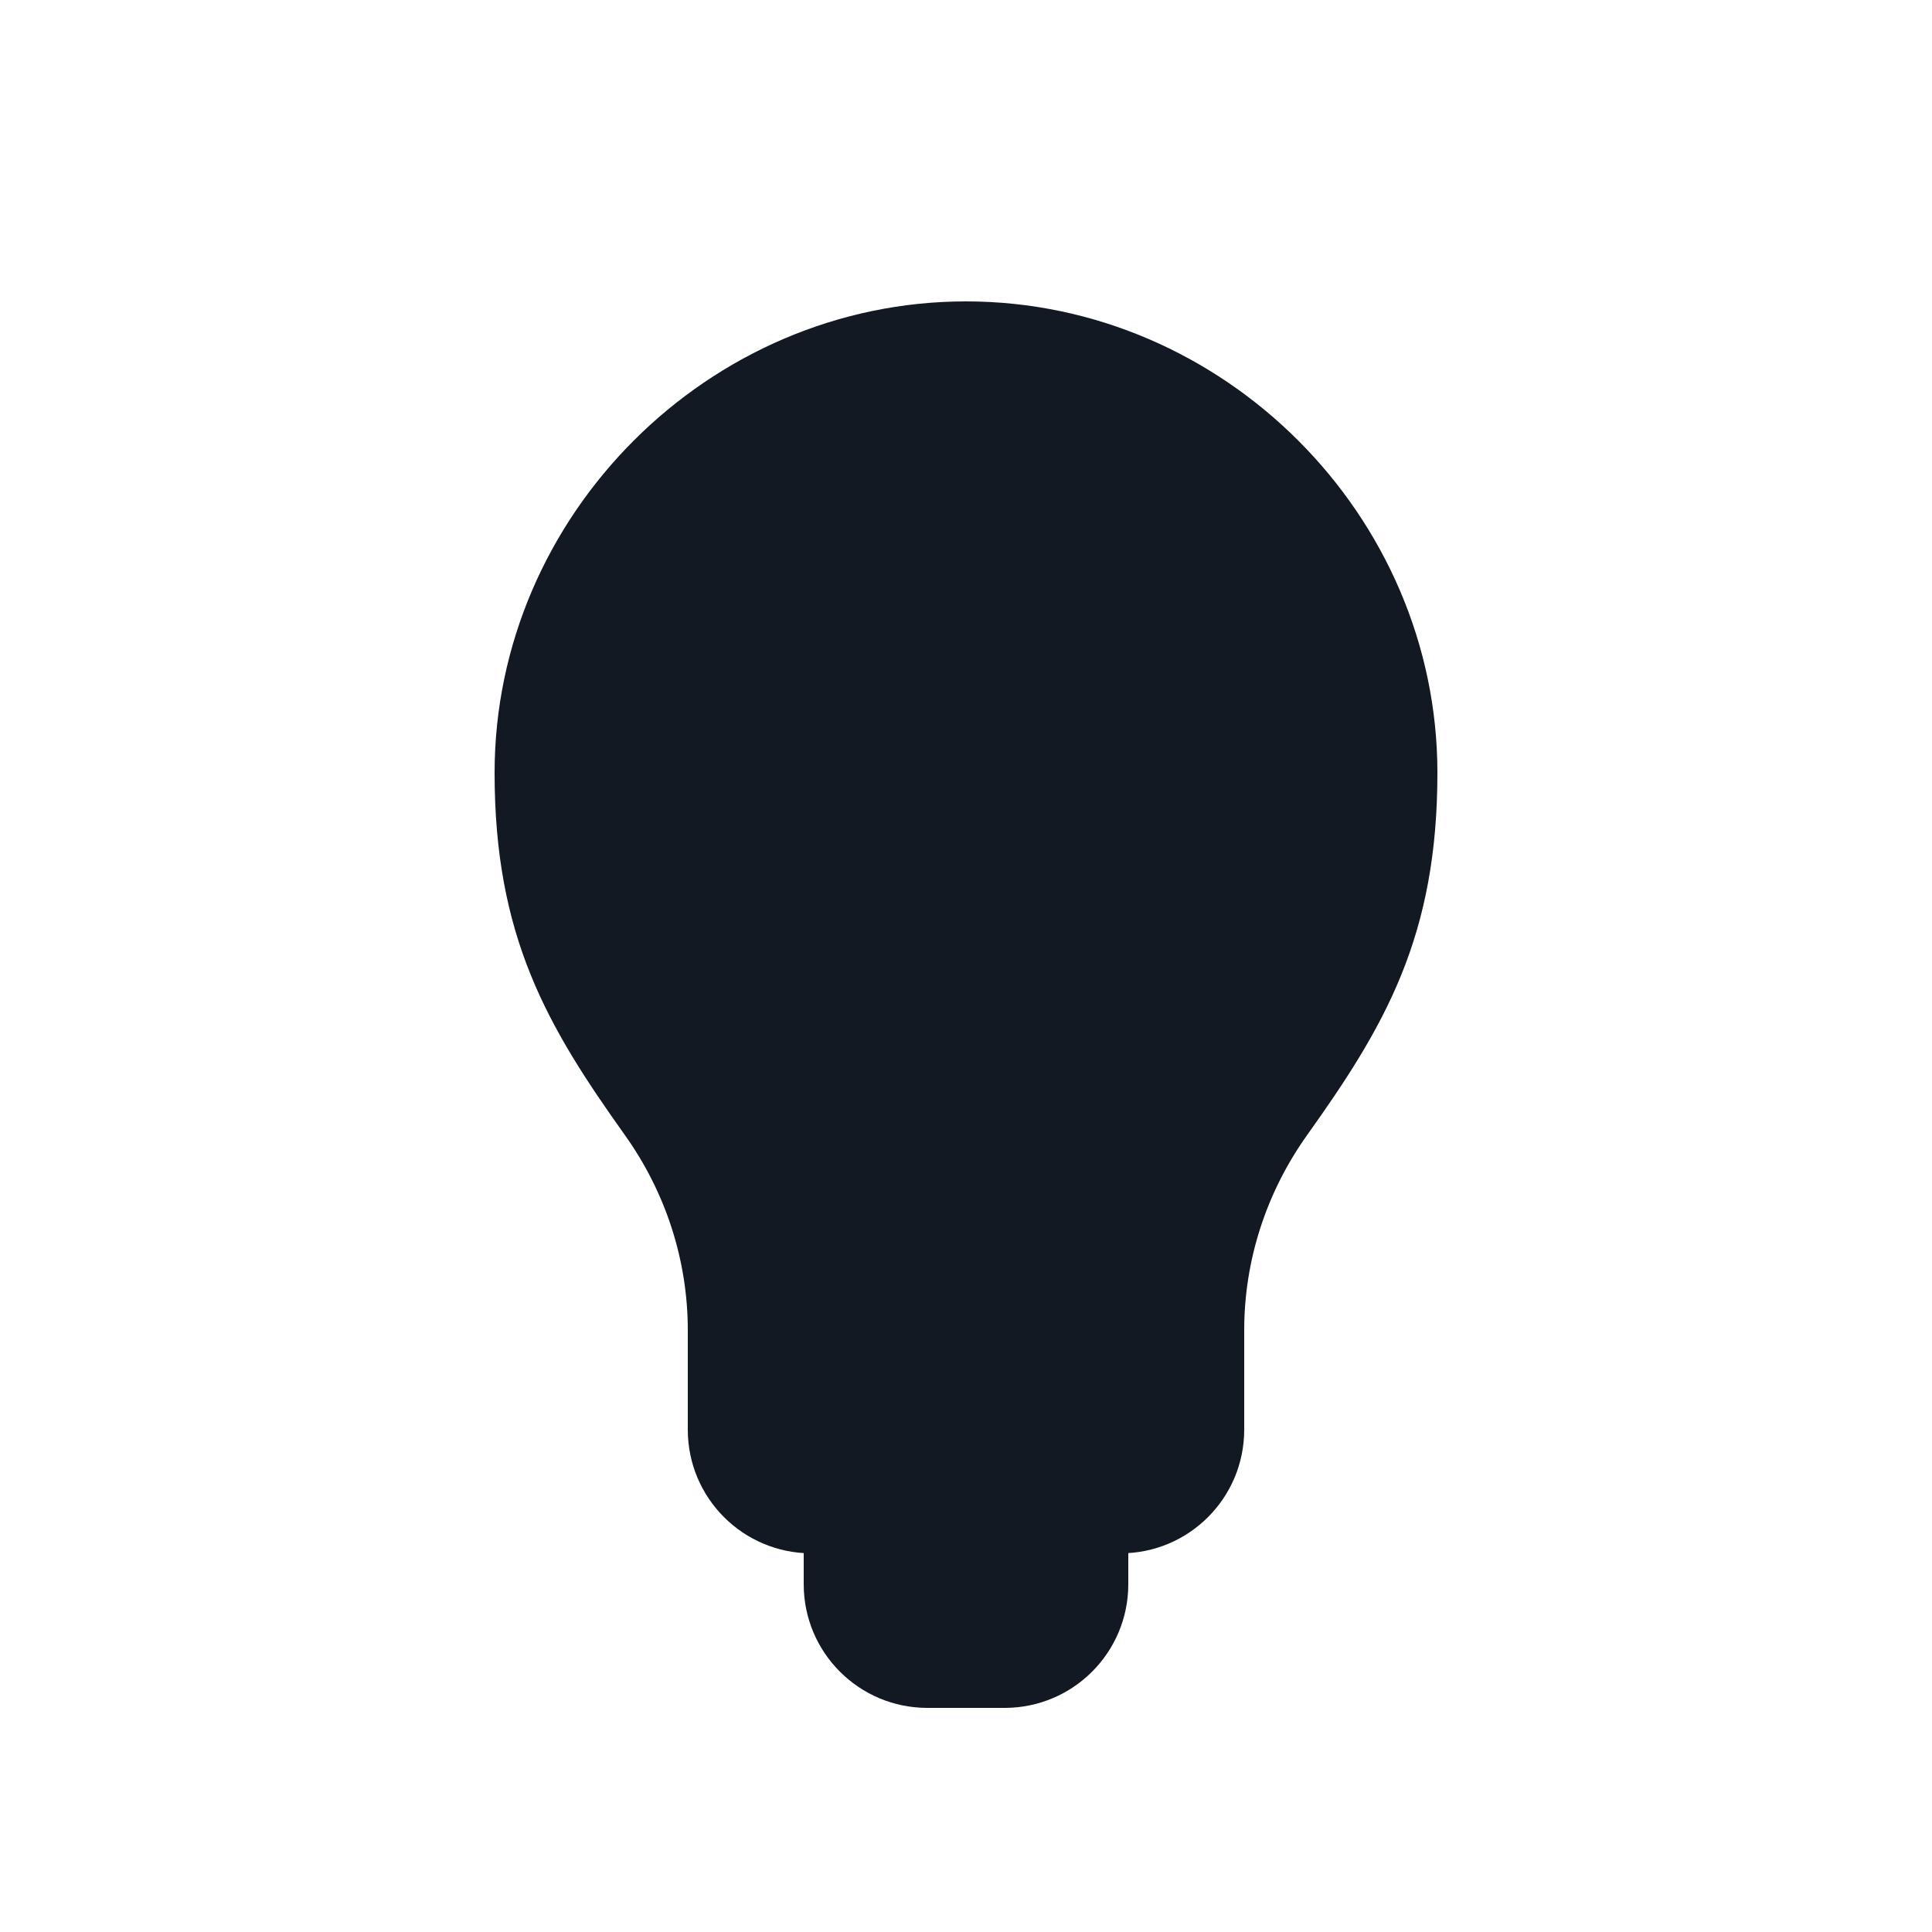
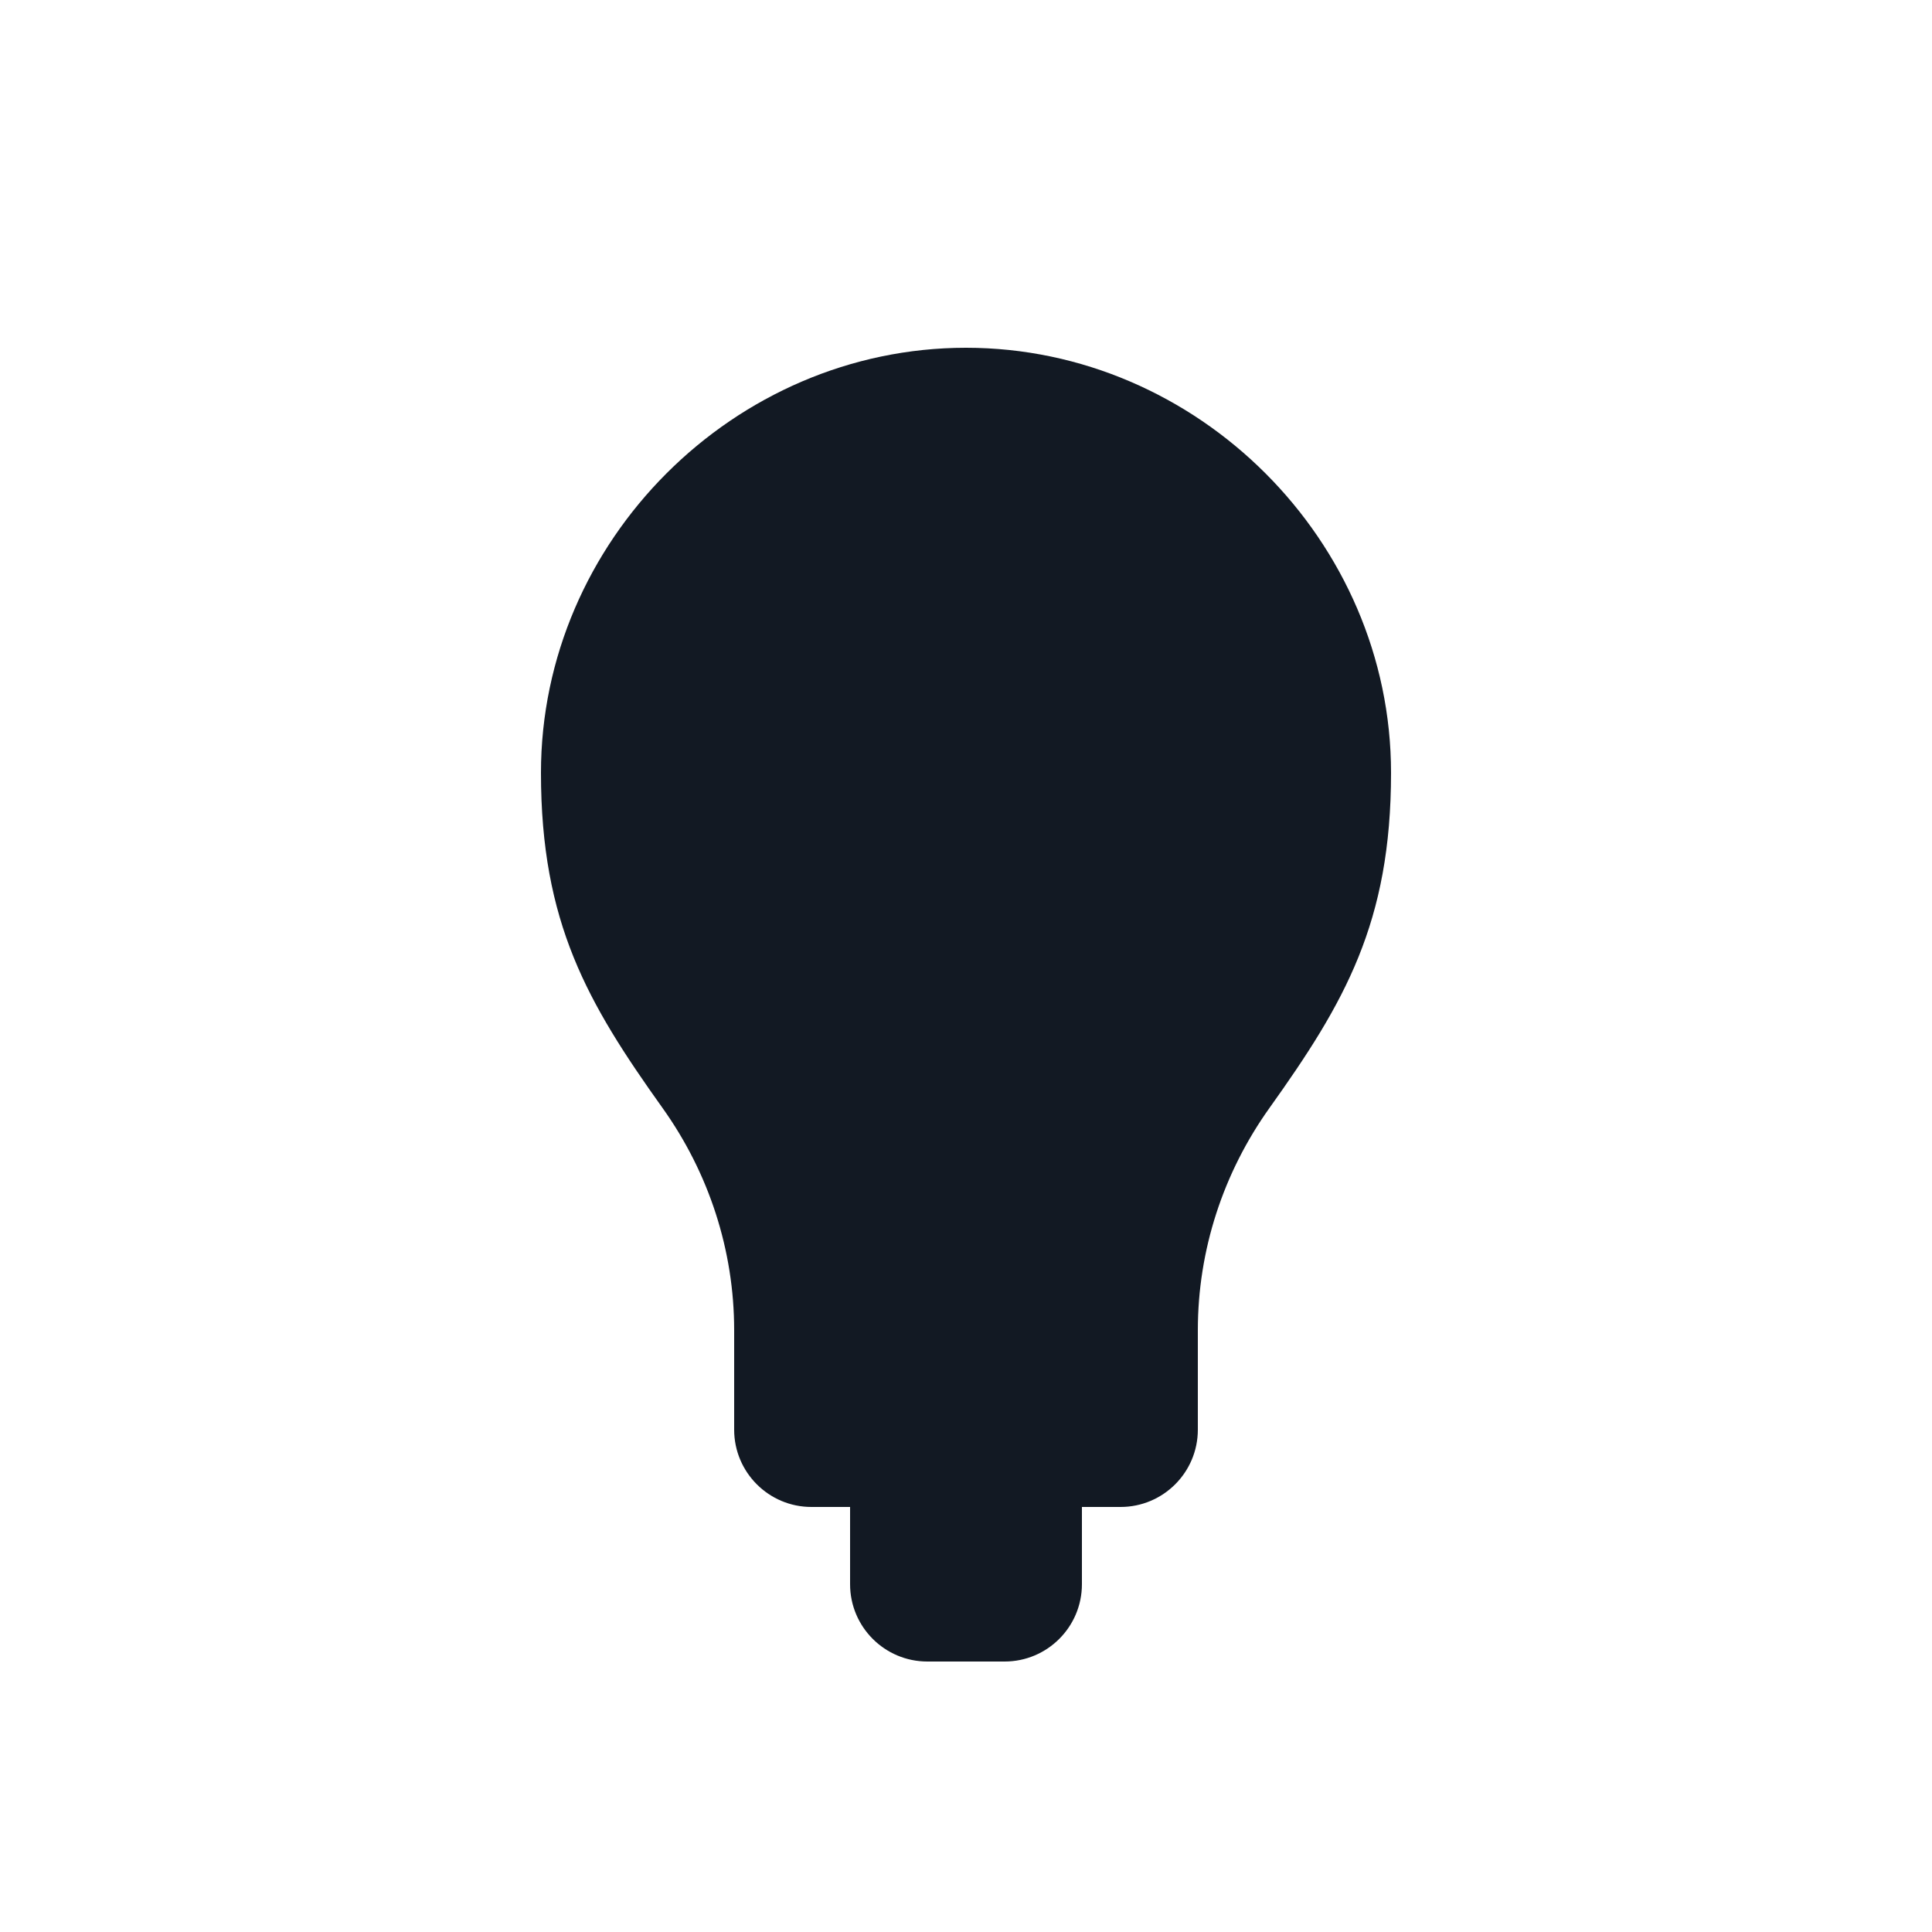
<svg xmlns="http://www.w3.org/2000/svg" width="800px" height="800px" viewBox="0 0 25 25" fill="none">
  <path fill-rule="evenodd" clip-rule="evenodd" d="M16.427 14.337C15.827 15.177 15.5 16.179 15.5 17.212V18.5C15.5 19.052 15.052 19.5 14.5 19.5H14V20.5C14 21.052 13.552 21.5 13 21.5H12C11.448 21.5 11 21.052 11 20.5V19.5H10.5C9.948 19.5 9.5 19.052 9.5 18.5V17.212C9.5 16.179 9.173 15.177 8.573 14.337C7.602 12.977 7 11.94 7 10C7 7 9.5 4.5 12.5 4.5C15.5 4.5 18 7 18 10C18 11.94 17.398 12.977 16.427 14.337Z" fill="#121923" />
-   <path d="M16.427 14.337L15.939 13.988L16.427 14.337ZM14 19.5V18.9H13.4V19.5H14ZM11 19.5H11.6V18.9H11V19.5ZM8.573 14.337L9.061 13.988H9.061L8.573 14.337ZM16.1 17.212C16.1 16.307 16.387 15.426 16.916 14.685L15.939 13.988C15.268 14.928 14.9 16.052 14.9 17.212H16.1ZM16.1 18.5V17.212H14.9V18.5H16.1ZM14.5 20.1C15.384 20.1 16.1 19.384 16.1 18.5H14.9C14.9 18.721 14.721 18.9 14.5 18.9V20.1ZM14 20.1H14.5V18.9H14V20.1ZM13.4 19.5V20.5H14.6V19.5H13.4ZM13.4 20.5C13.4 20.721 13.221 20.9 13 20.9V22.1C13.884 22.1 14.6 21.384 14.6 20.5H13.4ZM13 20.9H12V22.1H13V20.9ZM12 20.9C11.779 20.9 11.6 20.721 11.6 20.5H10.4C10.4 21.384 11.116 22.1 12 22.1V20.9ZM11.6 20.5V19.5H10.4V20.5H11.6ZM10.5 20.1H11V18.9H10.5V20.1ZM8.9 18.5C8.9 19.384 9.616 20.1 10.5 20.1V18.9C10.279 18.9 10.1 18.721 10.1 18.5H8.9ZM8.9 17.212V18.5H10.1V17.212H8.9ZM8.084 14.685C8.613 15.426 8.9 16.307 8.9 17.212H10.1C10.1 16.052 9.732 14.928 9.061 13.988L8.084 14.685ZM6.4 10C6.4 11.038 6.562 11.86 6.866 12.611C7.166 13.352 7.595 13.999 8.084 14.685L9.061 13.988C8.58 13.314 8.222 12.763 7.979 12.161C7.739 11.569 7.6 10.902 7.6 10H6.4ZM12.5 3.9C9.169 3.9 6.4 6.669 6.4 10H7.6C7.6 7.331 9.831 5.1 12.5 5.1V3.9ZM18.6 10C18.6 6.669 15.831 3.9 12.5 3.9V5.1C15.169 5.1 17.4 7.331 17.4 10H18.6ZM16.916 14.685C17.405 13.999 17.834 13.352 18.134 12.611C18.438 11.86 18.6 11.038 18.6 10H17.4C17.4 10.902 17.261 11.569 17.021 12.161C16.778 12.763 16.42 13.314 15.939 13.988L16.916 14.685Z" fill="#121923" />
</svg>